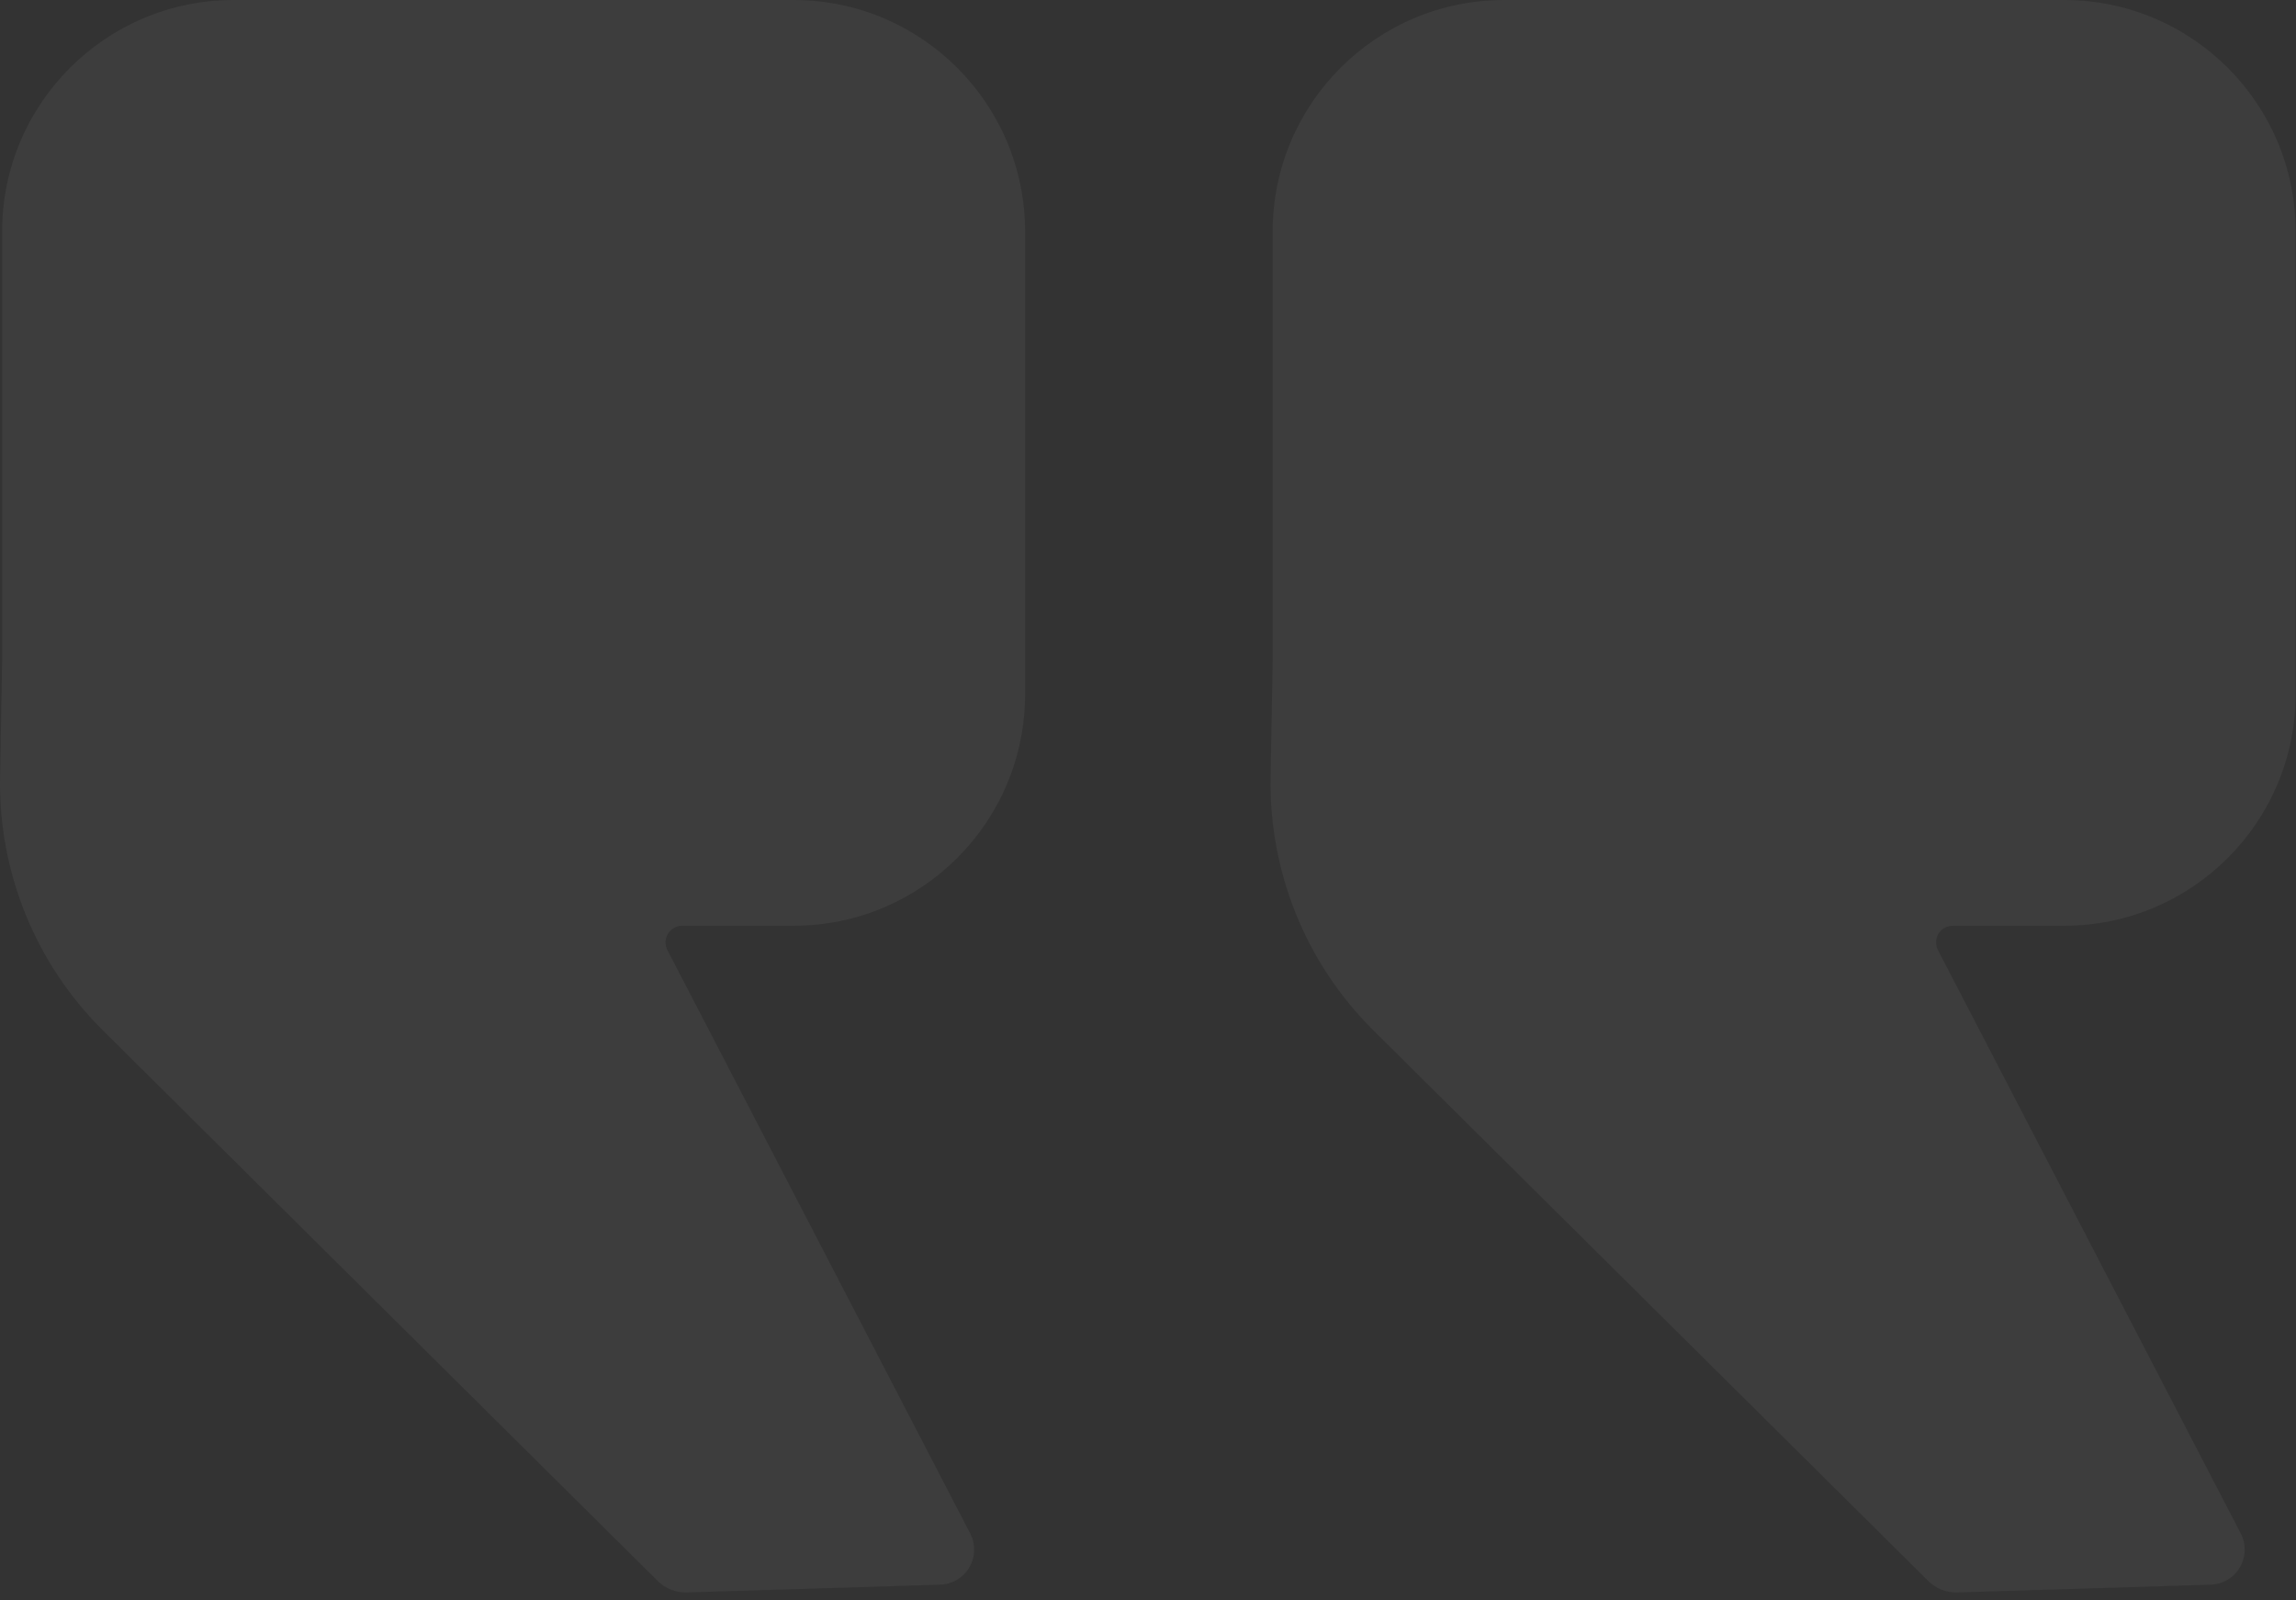
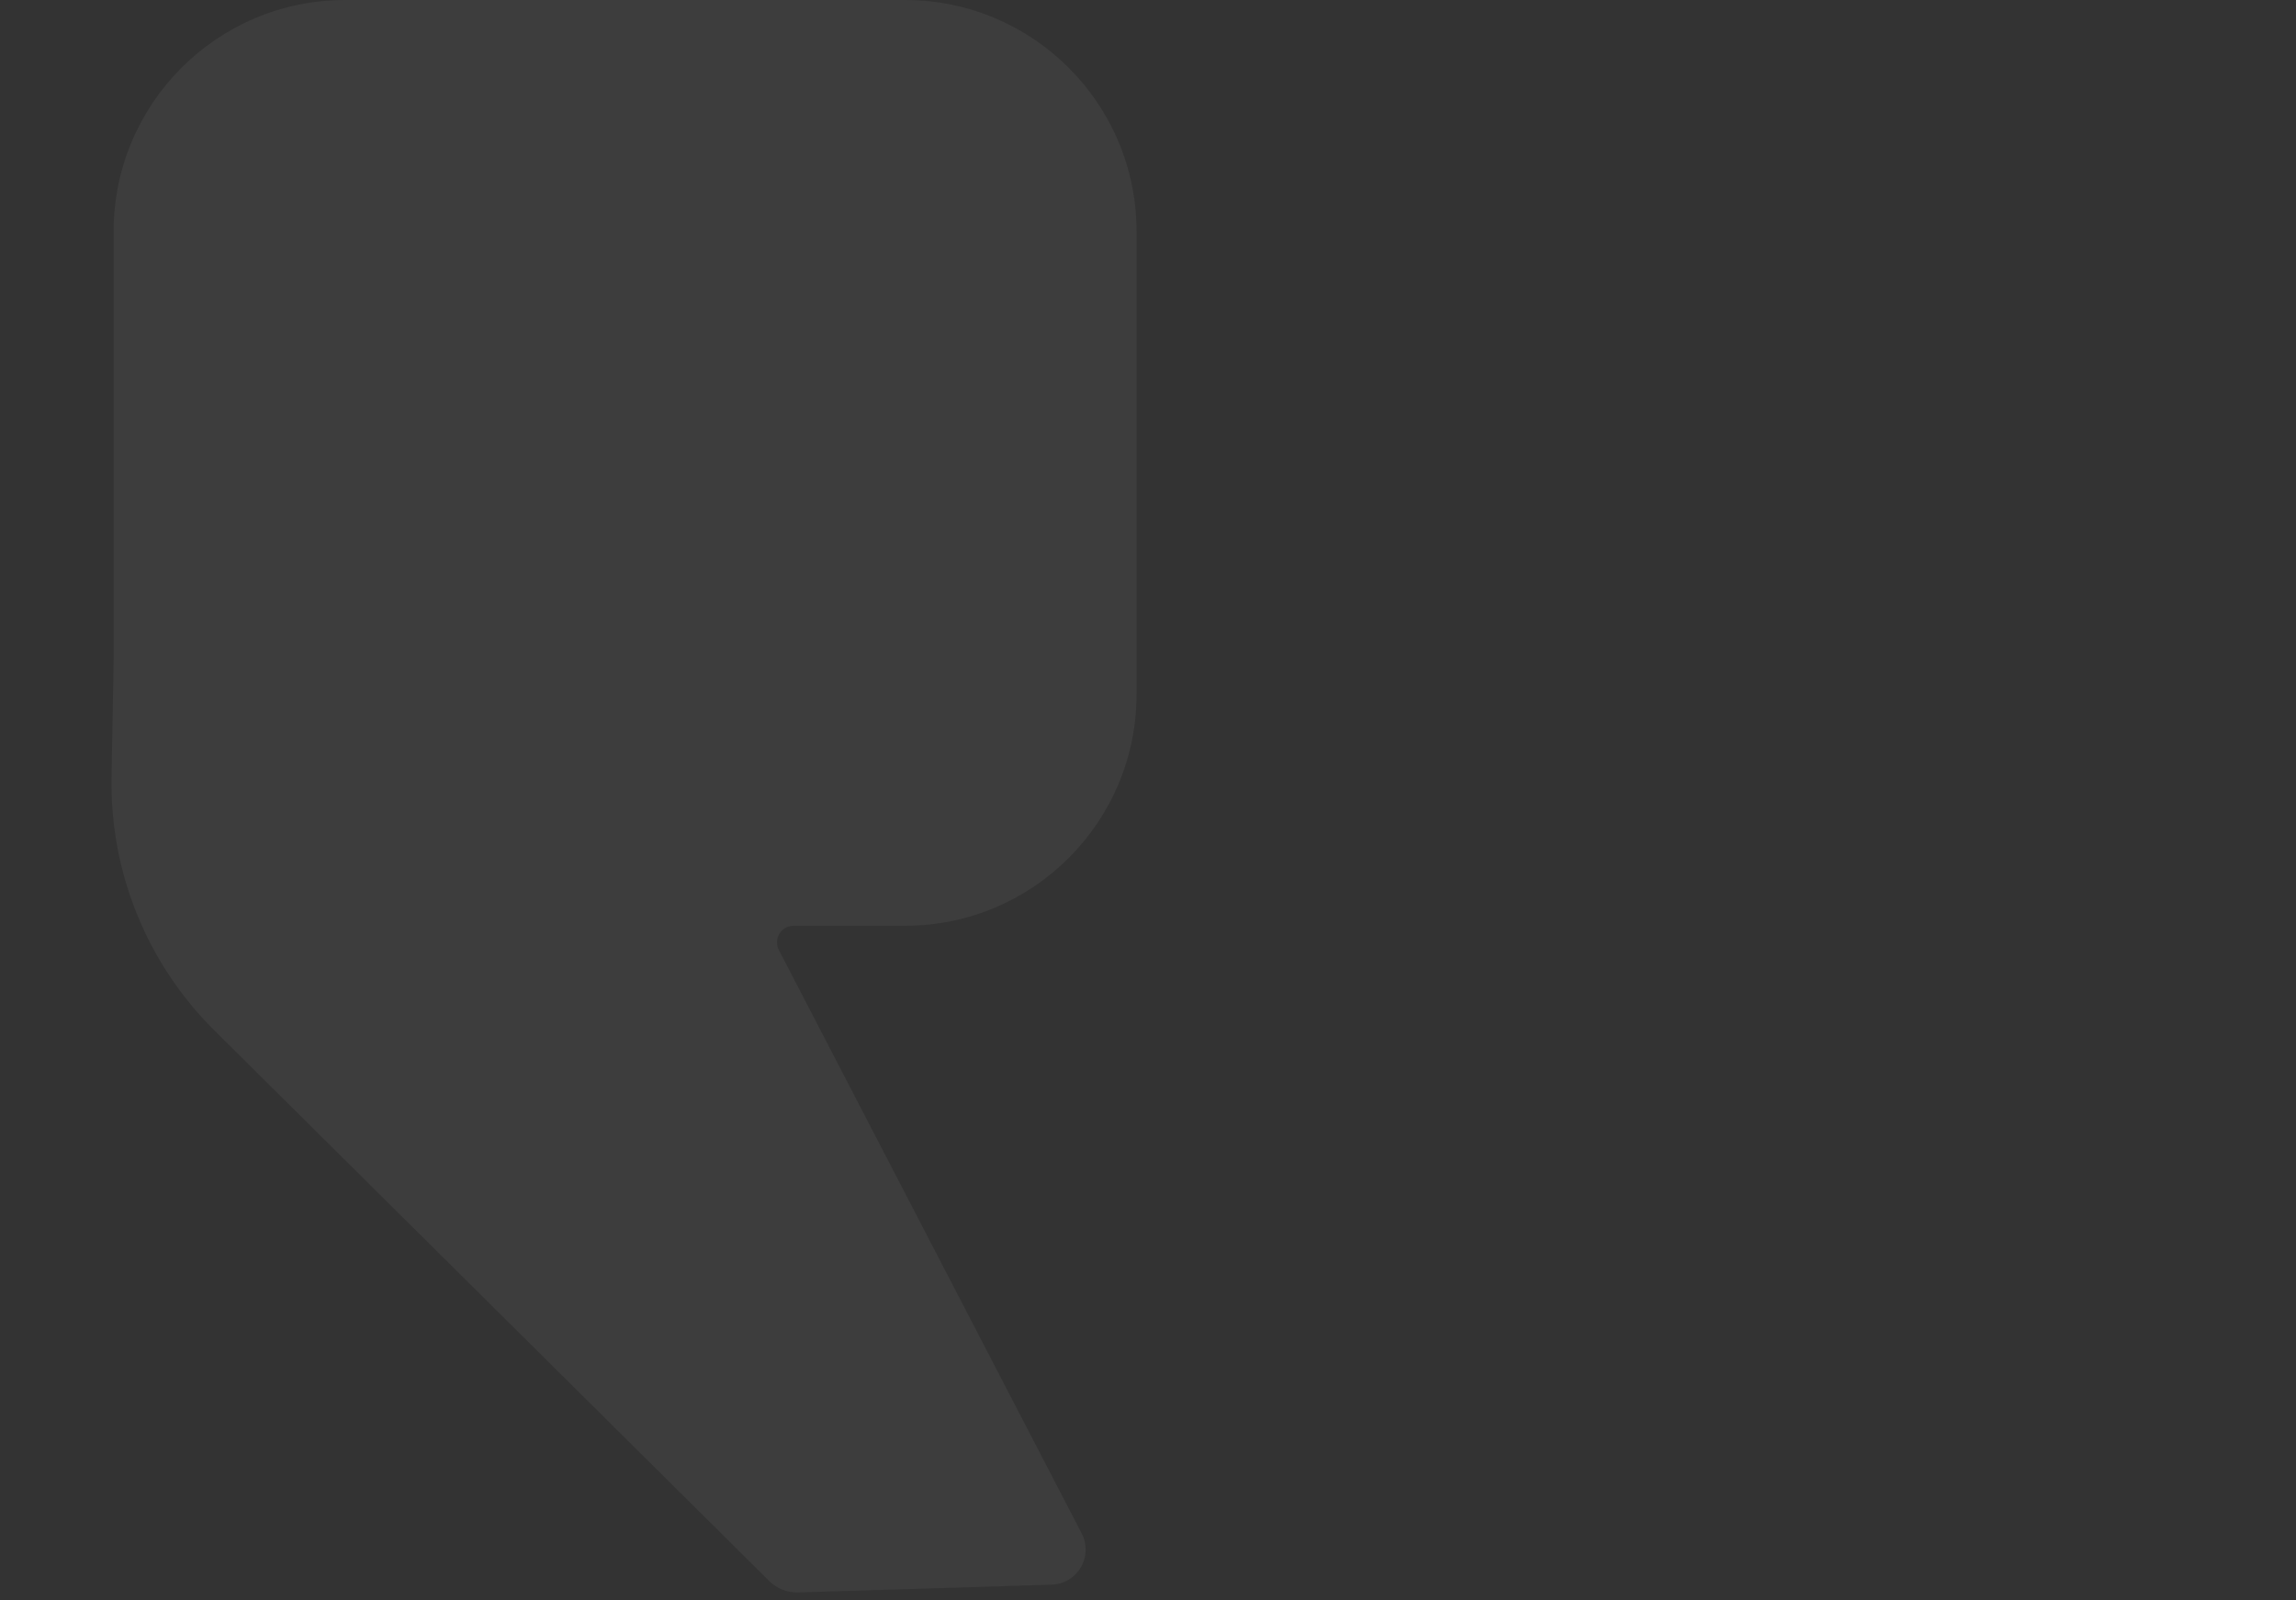
<svg xmlns="http://www.w3.org/2000/svg" width="100%" height="100%" viewBox="0 0 772 538" version="1.1" xml:space="preserve" style="fill-rule:evenodd;clip-rule:evenodd;stroke-linejoin:round;stroke-miterlimit:2;">
  <rect x="0" y="0" width="772" height="538" fill="#333333" stroke="none" />
  <g id="icon-quote" opacity="0.05">
-     <path d="M266.861,311.248l-37.484,0c-1.954,0 -3.767,1.02 -4.782,2.69c-1.015,1.671 -1.085,3.749 -0.184,5.484c16.795,32.354 78.82,151.836 101.812,196.127c1.87,3.602 1.758,7.912 -0.296,11.412c-2.054,3.499 -5.762,5.699 -9.819,5.822c-25.464,0.778 -69.581,2.125 -85.22,2.603c-3.637,0.111 -7.16,-1.278 -9.743,-3.841c-22.141,-21.969 -129.696,-128.693 -186.577,-185.134c-22.637,-22.461 -35.117,-53.194 -34.549,-85.078l0.7,-39.372l0,-144.149c0,-42.946 34.867,-77.812 77.812,-77.812l188.33,0c42.945,0 77.812,34.866 77.812,77.812l-0,155.624c-0,42.946 -34.867,77.812 -77.812,77.812Z" style="fill:#fff;" />
-     <path d="M694.063,311.248l-37.484,0c-1.954,0 -3.767,1.02 -4.782,2.69c-1.015,1.671 -1.085,3.749 -0.184,5.484c16.795,32.354 78.82,151.836 101.812,196.127c1.87,3.602 1.758,7.912 -0.296,11.412c-2.054,3.499 -5.762,5.699 -9.818,5.822c-25.464,0.778 -69.582,2.125 -85.22,2.603c-3.638,0.111 -7.161,-1.278 -9.744,-3.841c-22.14,-21.969 -129.696,-128.693 -186.577,-185.134c-22.637,-22.461 -35.117,-53.194 -34.549,-85.078l0.7,-39.372l0,-144.149c0,-42.946 34.867,-77.812 77.812,-77.812l188.33,0c42.946,0 77.812,34.866 77.812,77.812l-0,155.624c-0,42.946 -34.866,77.812 -77.812,77.812Z" style="fill:#fff;" />
+     <path d="M266.861,311.248c-1.954,0 -3.767,1.02 -4.782,2.69c-1.015,1.671 -1.085,3.749 -0.184,5.484c16.795,32.354 78.82,151.836 101.812,196.127c1.87,3.602 1.758,7.912 -0.296,11.412c-2.054,3.499 -5.762,5.699 -9.819,5.822c-25.464,0.778 -69.581,2.125 -85.22,2.603c-3.637,0.111 -7.16,-1.278 -9.743,-3.841c-22.141,-21.969 -129.696,-128.693 -186.577,-185.134c-22.637,-22.461 -35.117,-53.194 -34.549,-85.078l0.7,-39.372l0,-144.149c0,-42.946 34.867,-77.812 77.812,-77.812l188.33,0c42.945,0 77.812,34.866 77.812,77.812l-0,155.624c-0,42.946 -34.867,77.812 -77.812,77.812Z" style="fill:#fff;" />
  </g>
</svg>